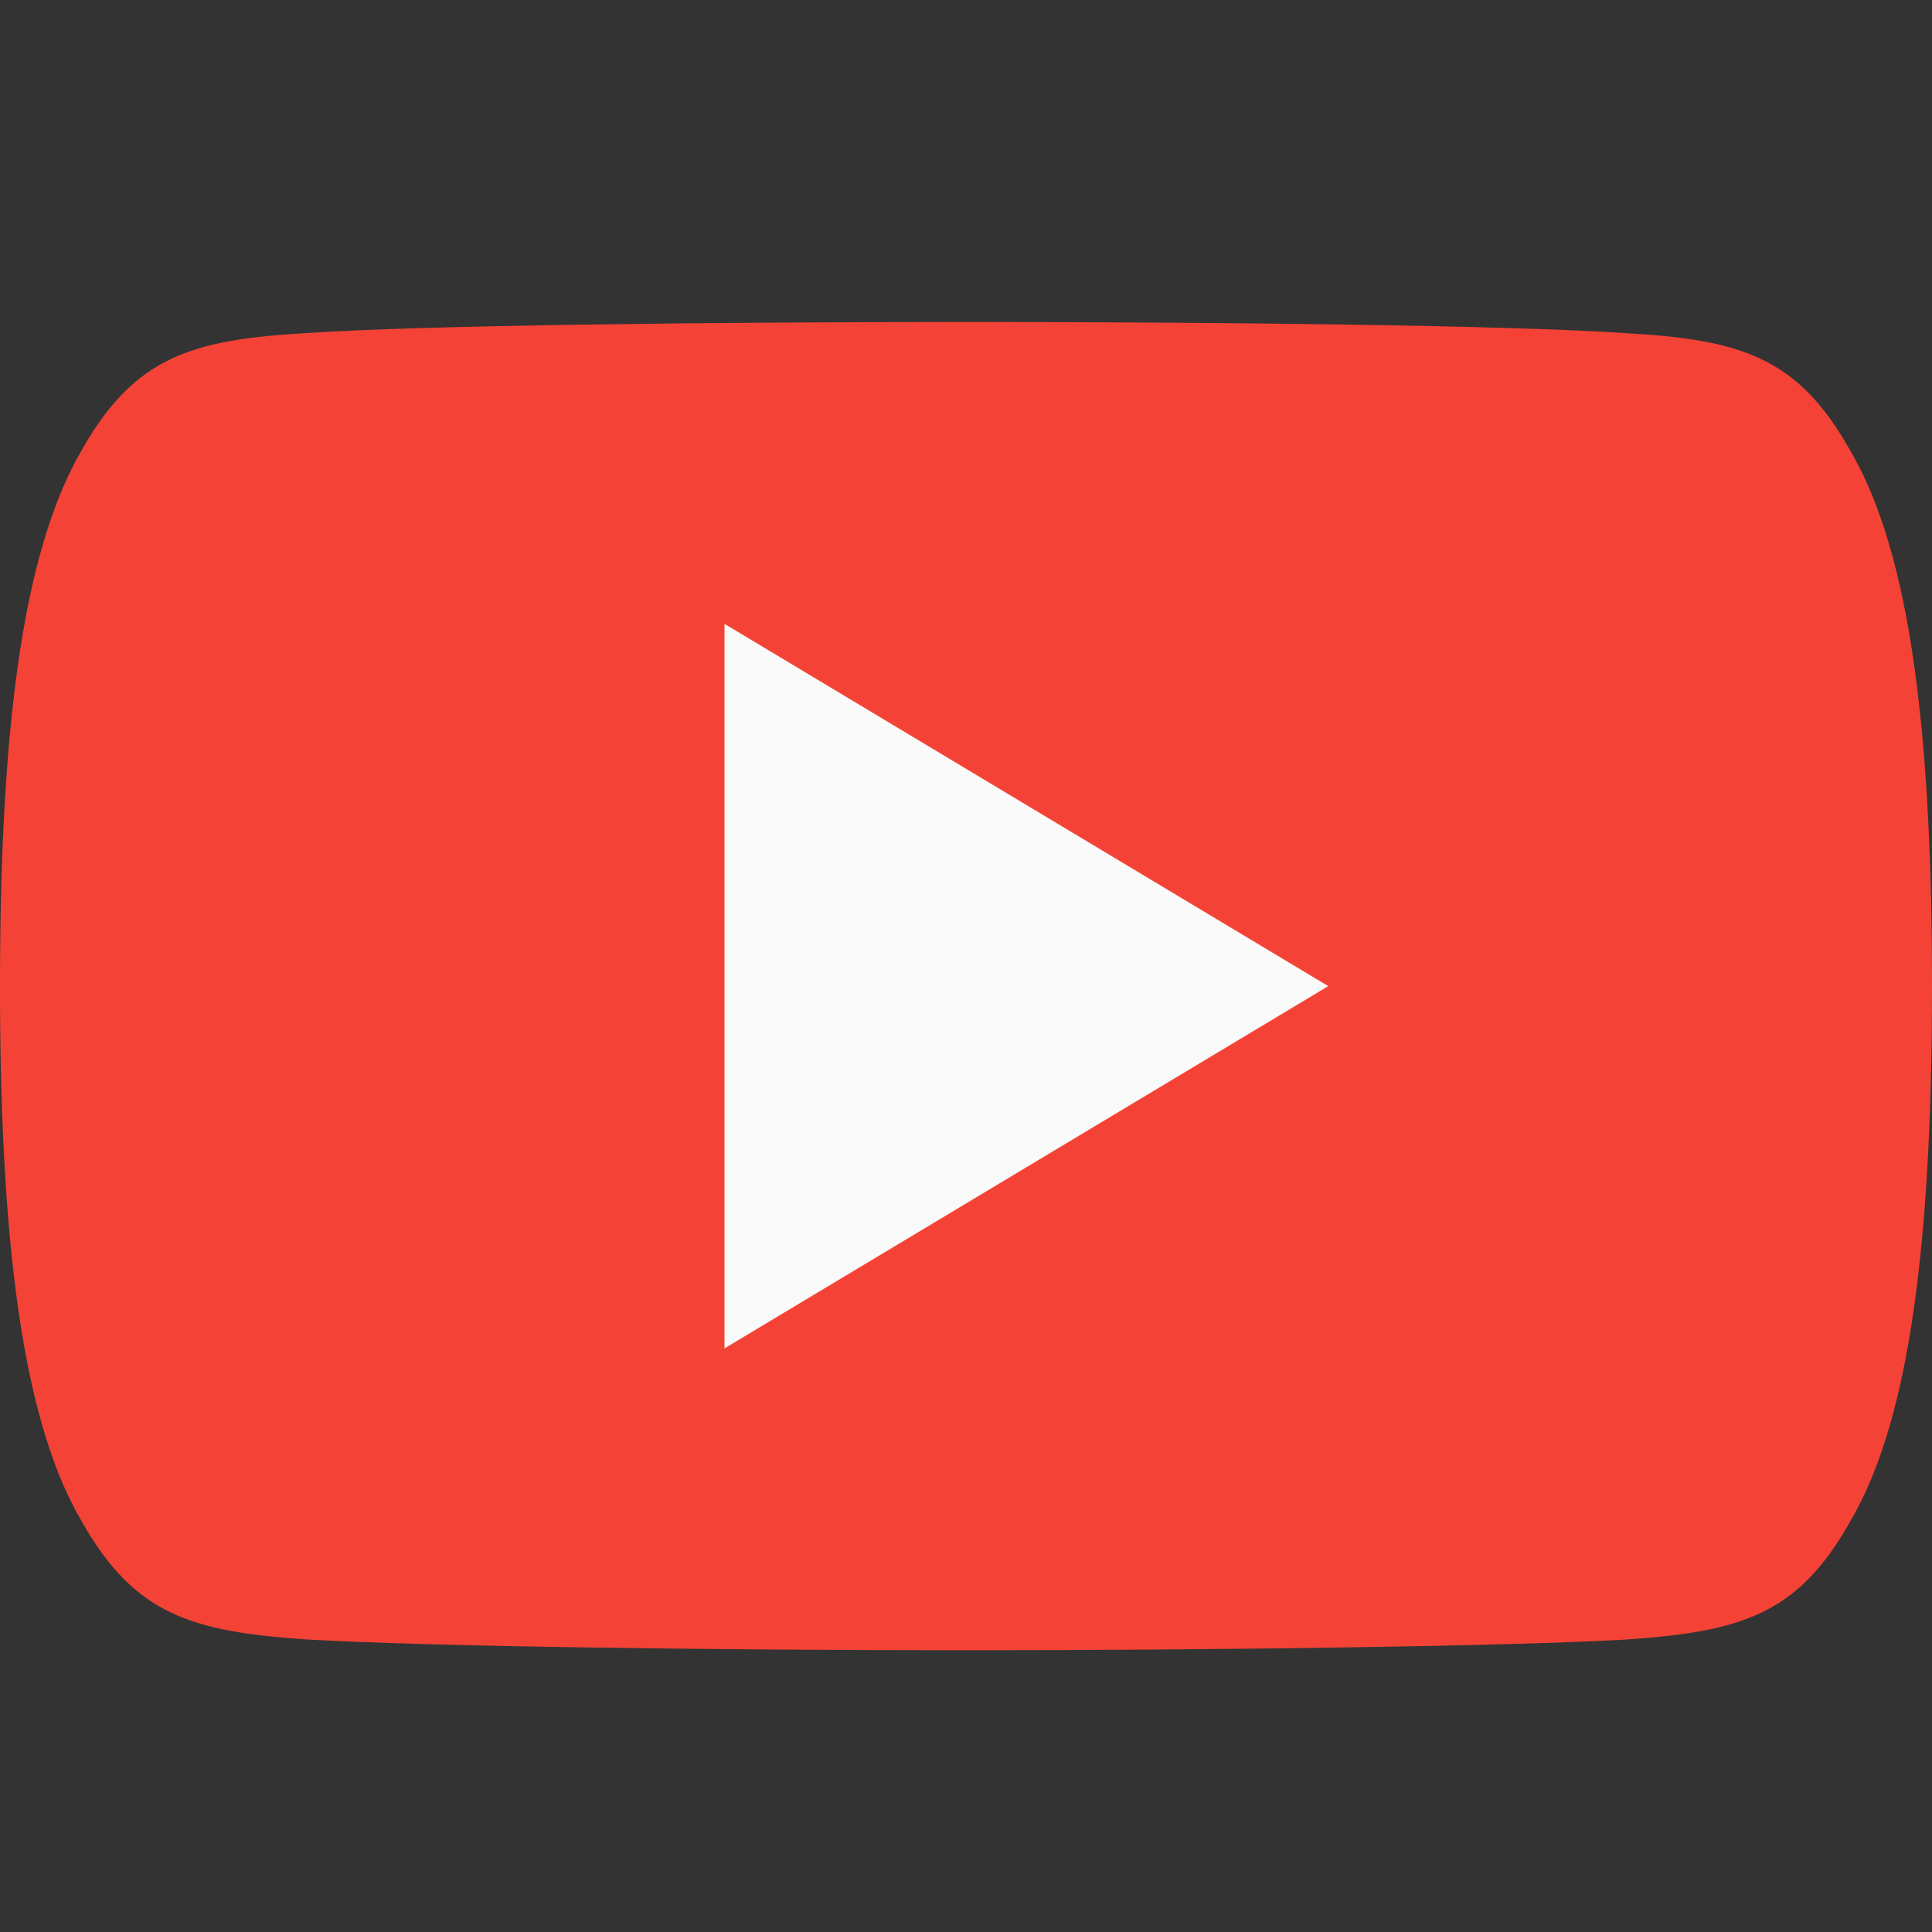
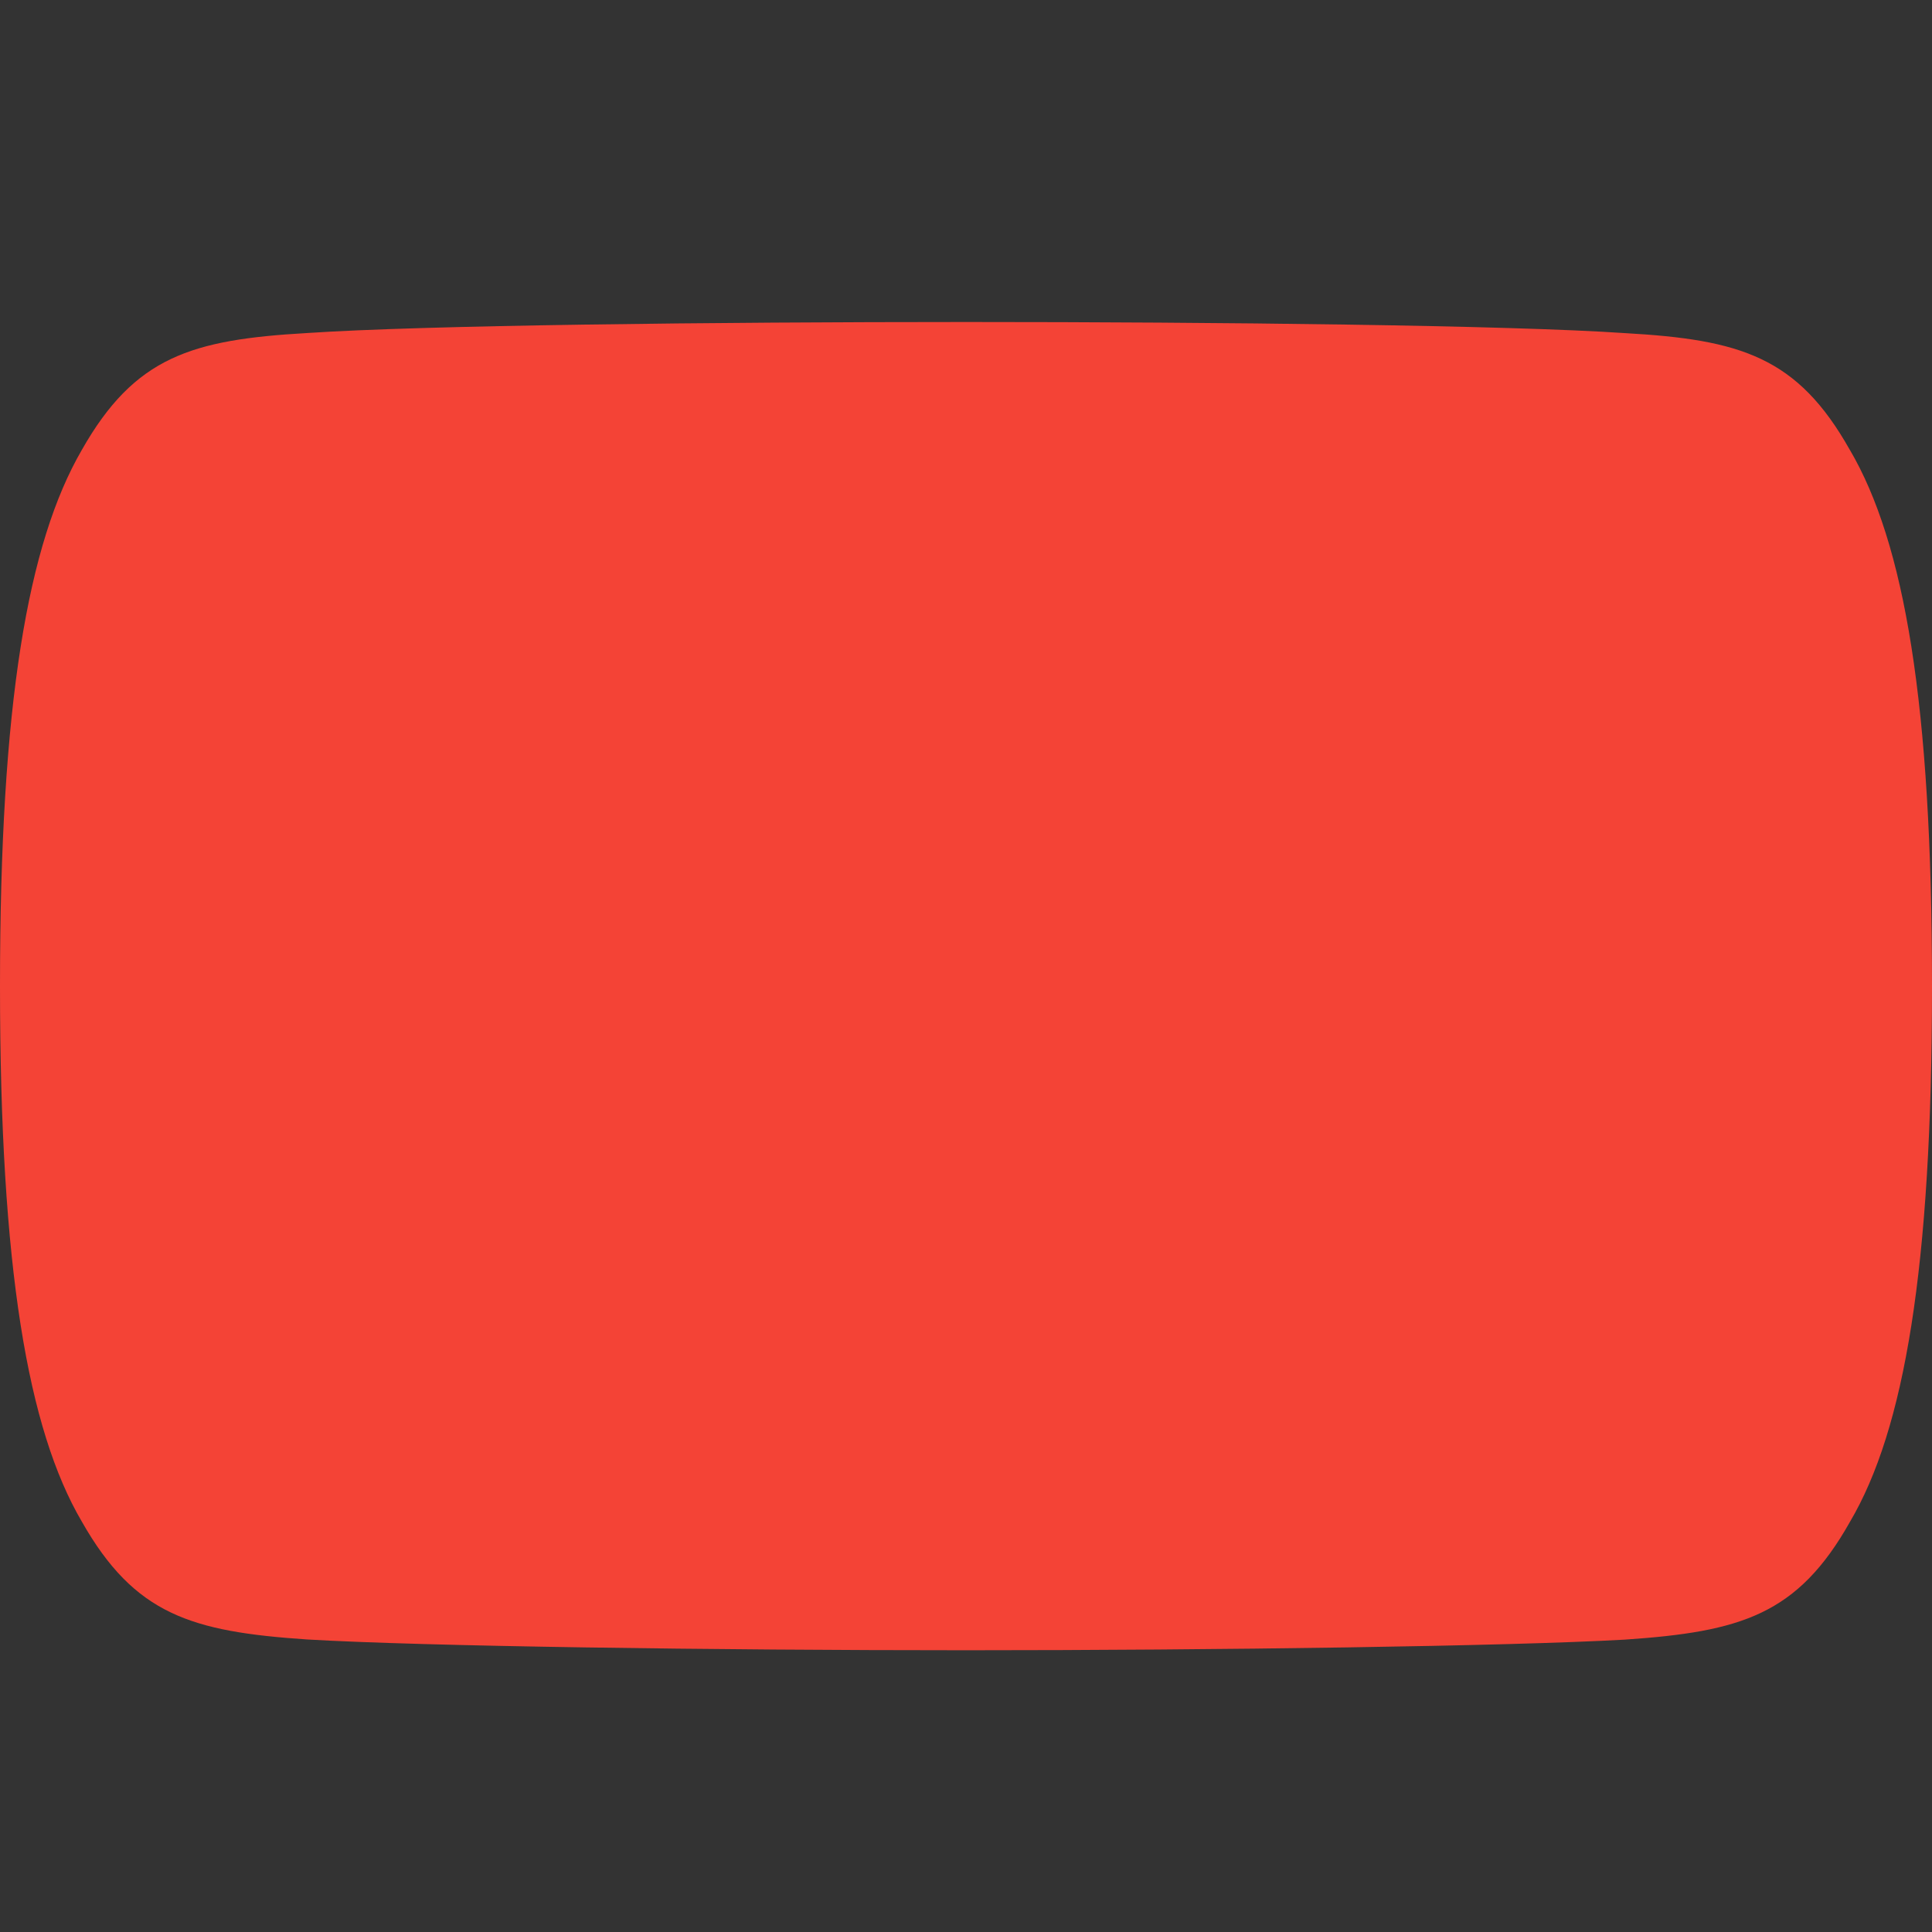
<svg xmlns="http://www.w3.org/2000/svg" width="24" height="24" viewBox="0 0 24 24">
  <rect x="0" y="0" width="24" height="24" fill="#333333" stroke="none" />
  <g fill="none" fill-rule="evenodd">
    <g fill-rule="nonzero">
      <g>
        <g>
          <g>
            <g>
              <g>
                <g>
                  <path fill="#F44336" d="M22.98 1.59C22.329.432 21.622.219 20.184.138 18.747.04 15.134 0 12.003 0 8.867 0 5.251.04 3.816.137 2.381.219 1.673.43 1.016 1.59.345 2.747 0 4.739 0 8.245v.012c0 3.492.345 5.5 1.016 6.644.657 1.158 1.363 1.368 2.798 1.465 1.438.085 5.053.134 8.189.134 3.13 0 6.744-.05 8.183-.132 1.438-.098 2.145-.307 2.796-1.465C23.657 13.758 24 11.75 24 8.258v-.008-.004c0-3.508-.342-5.5-1.02-6.657z" transform="translate(-816 -2528) translate(0 2386) translate(0 2) translate(735 40) translate(1 100) translate(80) translate(0 4)" />
-                   <path fill="#FAFAFA" d="M9 12.75L9 3.75 16.5 8.25z" transform="translate(-816 -2528) translate(0 2386) translate(0 2) translate(735 40) translate(1 100) translate(80) translate(0 4)" />
                </g>
              </g>
            </g>
          </g>
        </g>
      </g>
    </g>
  </g>
</svg>